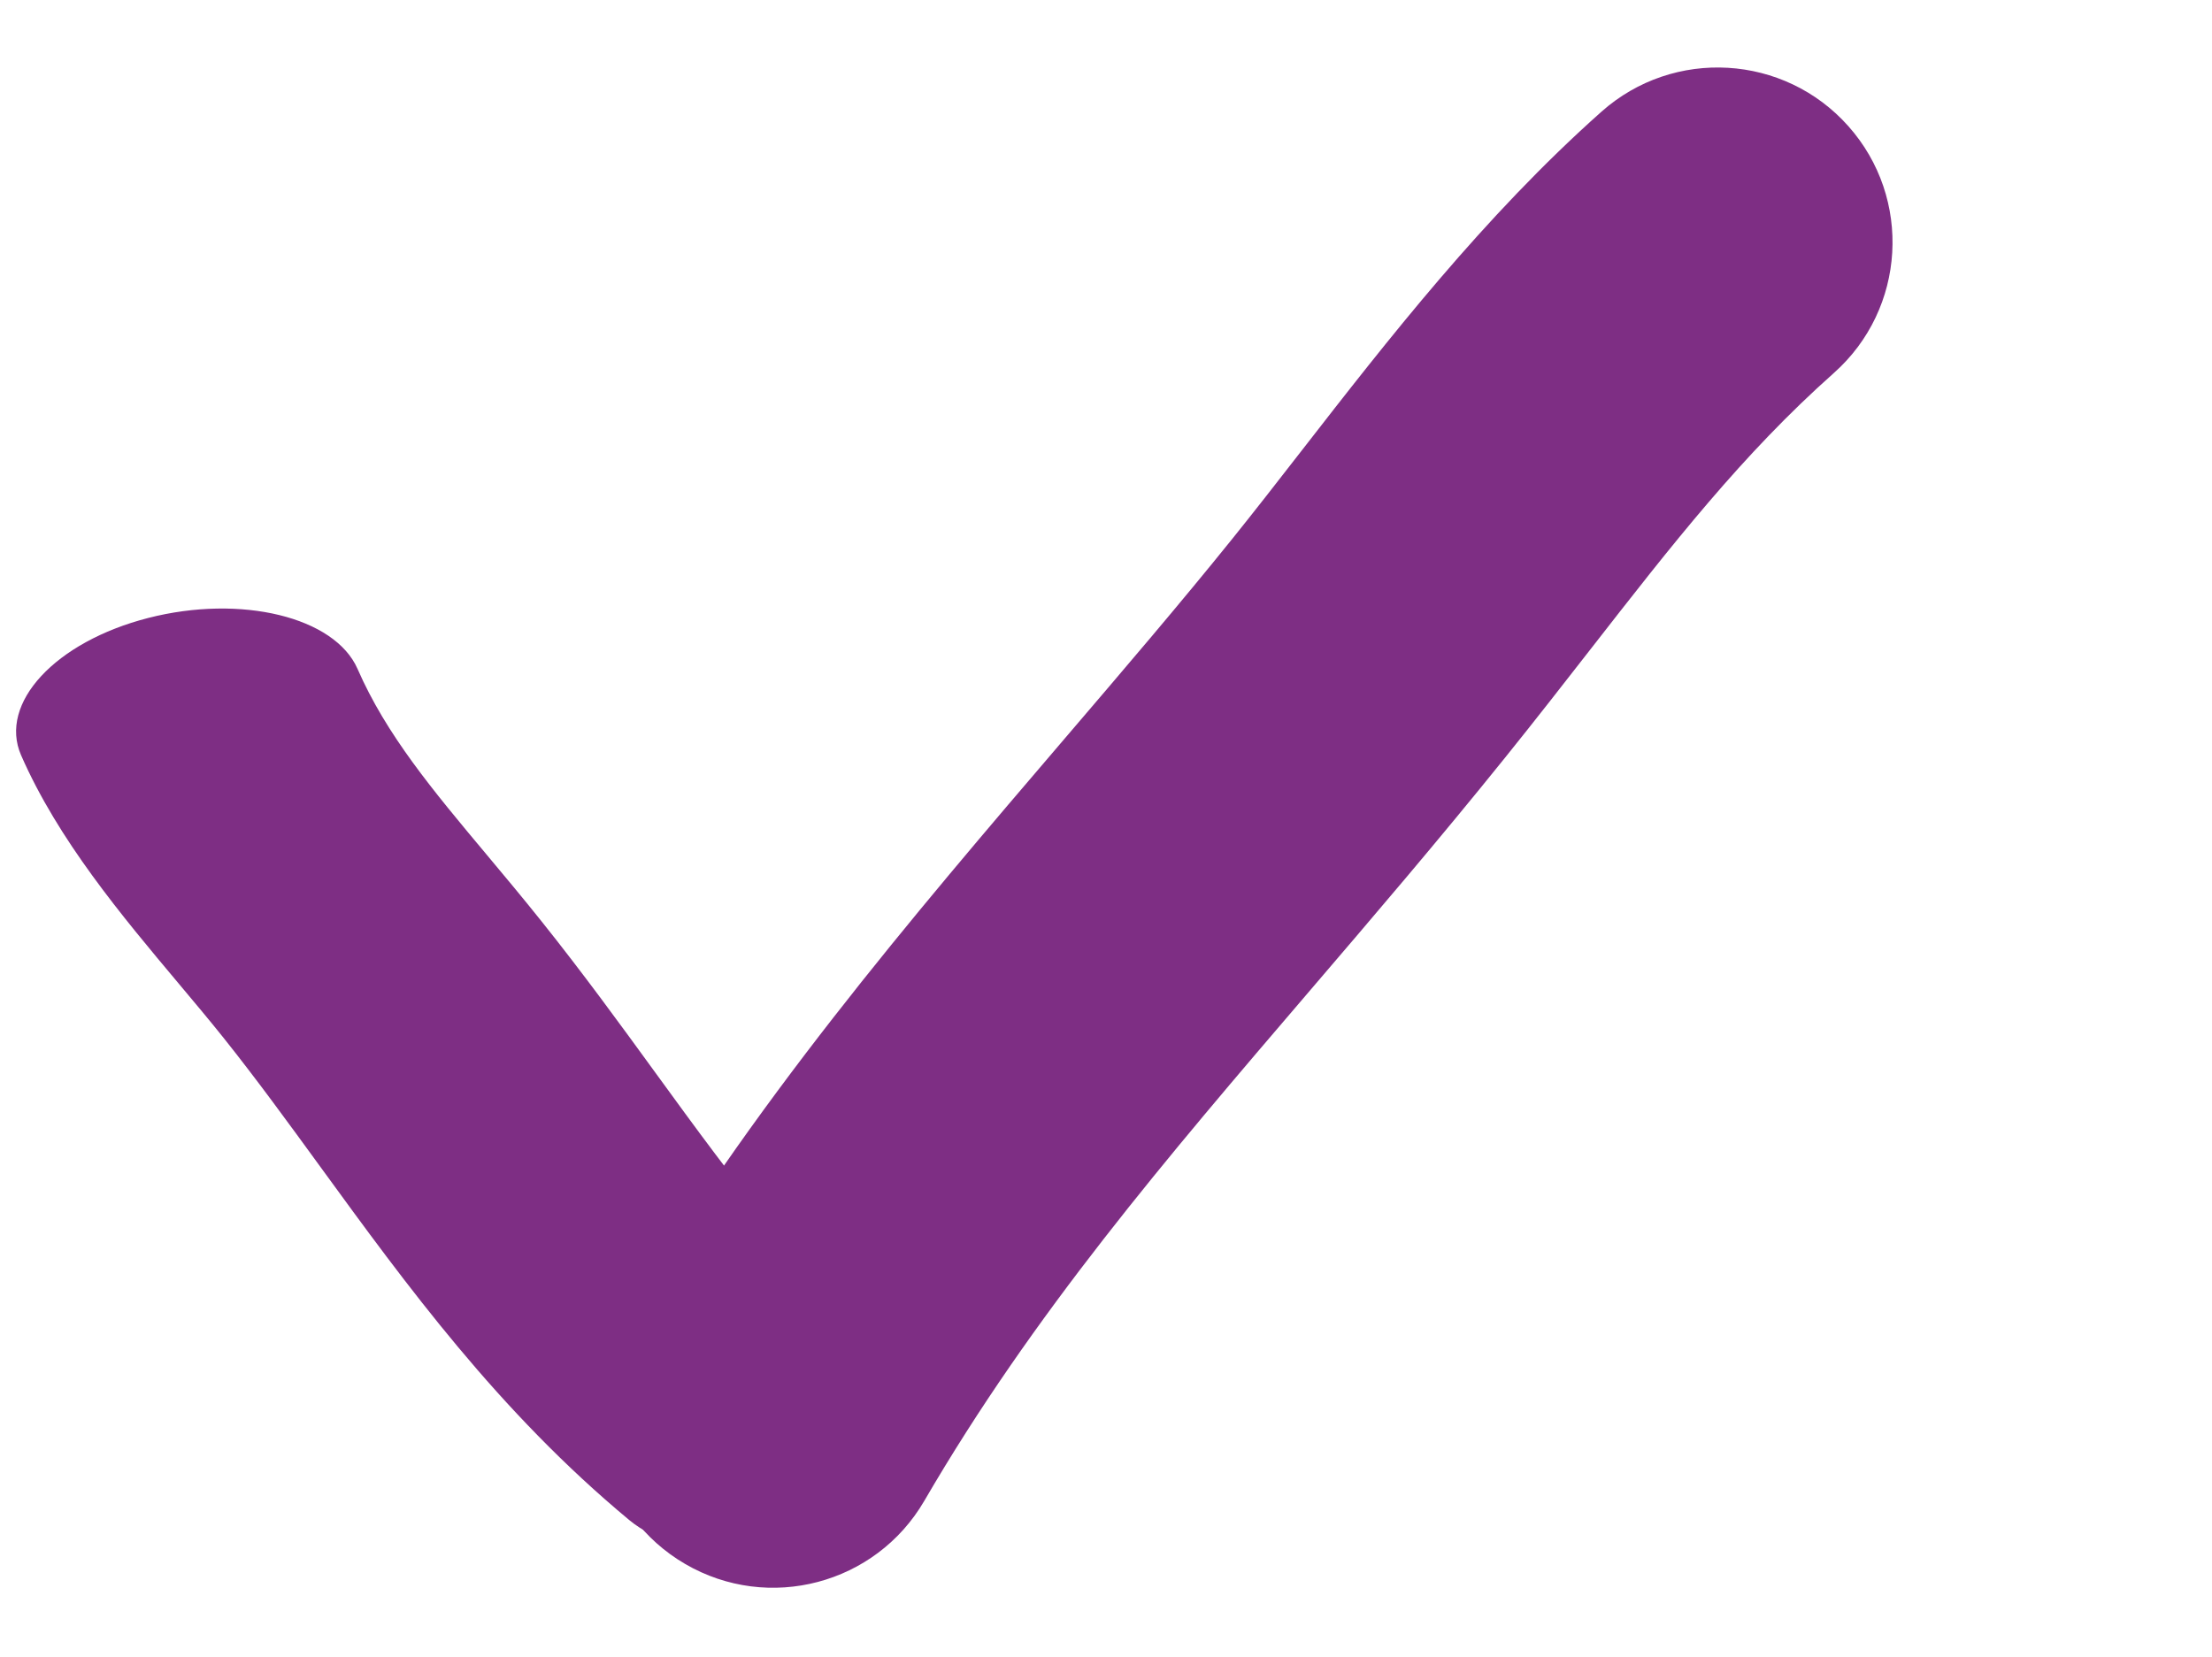
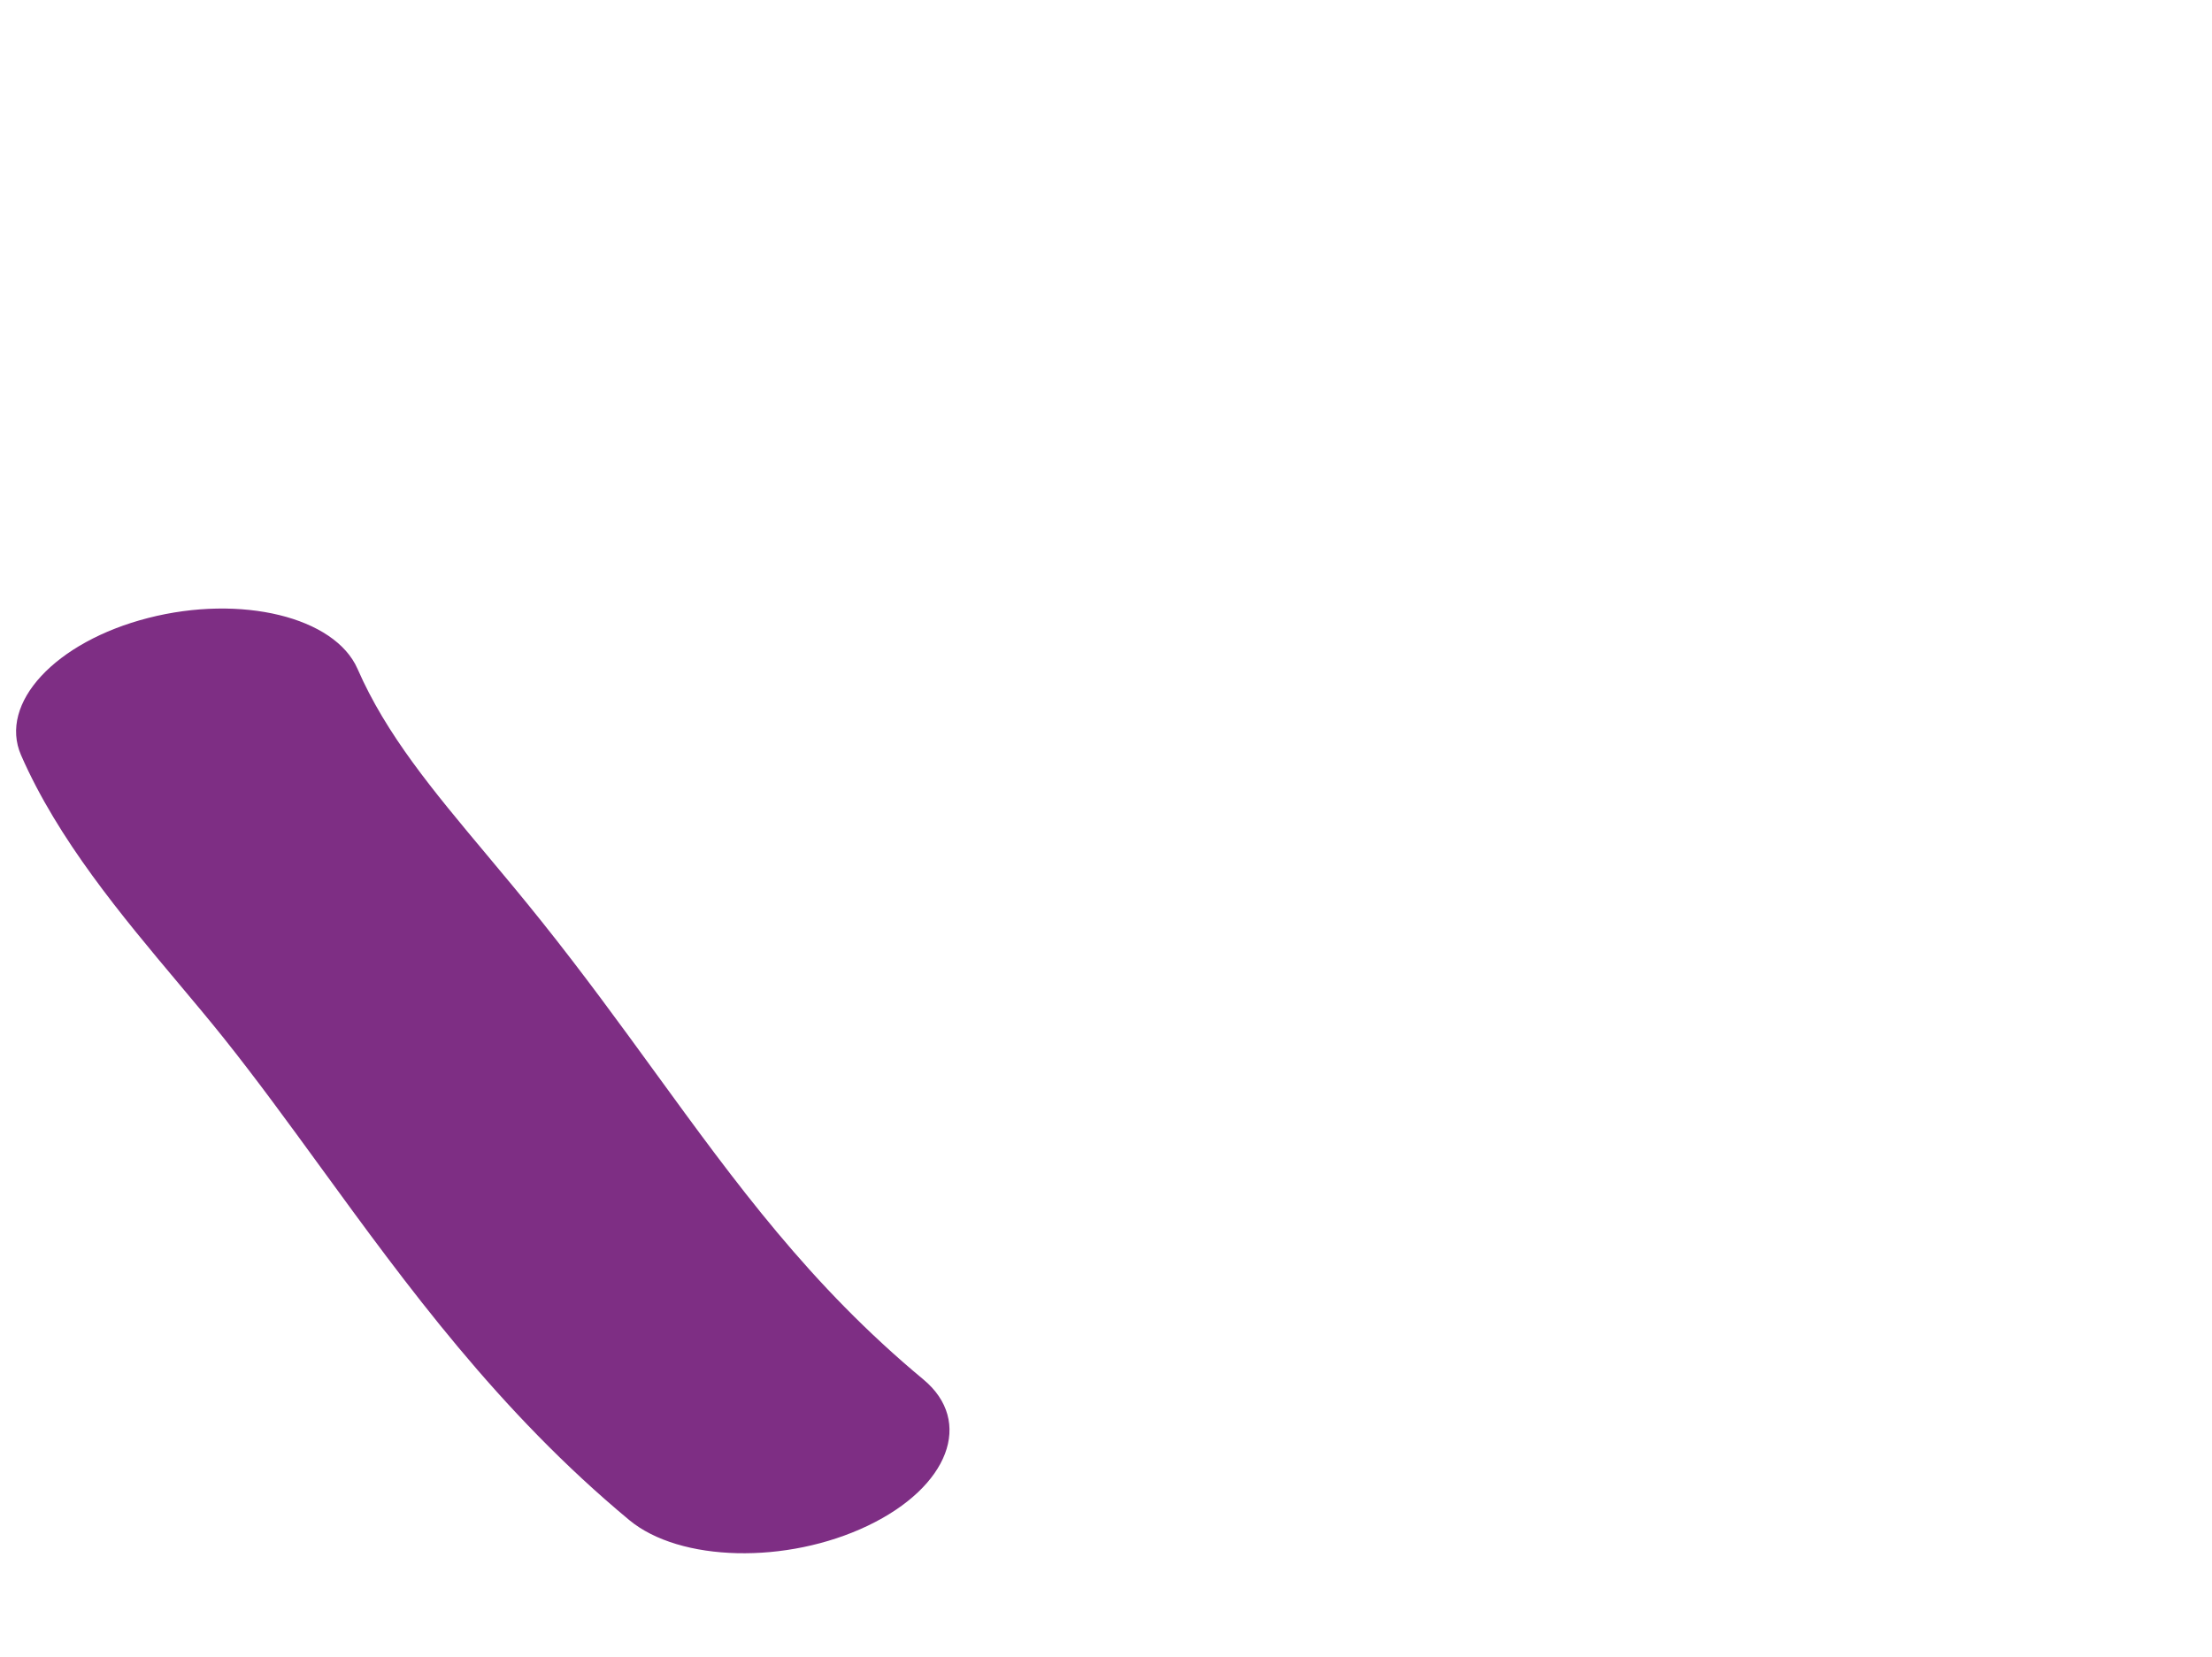
<svg xmlns="http://www.w3.org/2000/svg" width="506" height="379" viewBox="0 0 506 379" fill="none">
-   <path fill-rule="evenodd" clip-rule="evenodd" d="M422.813 28.863C437.493 45.372 436.009 70.655 419.5 85.335C398.595 103.923 382.593 124.462 363.817 148.561C357.691 156.423 351.27 164.665 344.287 173.341C329.027 192.301 314.084 209.76 299.672 226.598C266.596 265.242 236.319 300.615 211.437 343.369C200.325 362.462 175.838 368.932 156.745 357.819C137.652 346.707 131.182 322.221 142.294 303.128C171.028 253.757 208.66 209.761 243.666 168.835C257.028 153.213 270.008 138.038 281.965 123.182C287.087 116.818 292.336 110.065 297.764 103.082C317.417 77.798 339.426 49.483 366.342 25.55C382.851 10.871 408.134 12.354 422.813 28.863Z" fill="#7E2E84" />
  <path fill-rule="evenodd" clip-rule="evenodd" d="M33.899 141.381C55.155 135.932 76.599 141.156 81.796 153.048C88.376 168.107 98.936 180.728 111.328 195.537C115.37 200.369 119.608 205.433 123.966 210.891C133.489 222.819 141.844 234.306 149.902 245.386C168.396 270.813 185.325 294.089 211.214 315.589C222.776 325.191 217.089 340.177 198.51 349.06C179.932 357.944 155.499 357.362 143.937 347.76C114.041 322.931 92.974 293.996 73.377 267.08C65.896 256.806 58.63 246.826 51.169 237.481C47.972 233.477 44.494 229.335 40.898 225.05C27.876 209.539 13.293 192.168 4.821 172.78C-0.376 160.887 12.643 146.83 33.899 141.381Z" fill="#7E2E84" />
</svg>